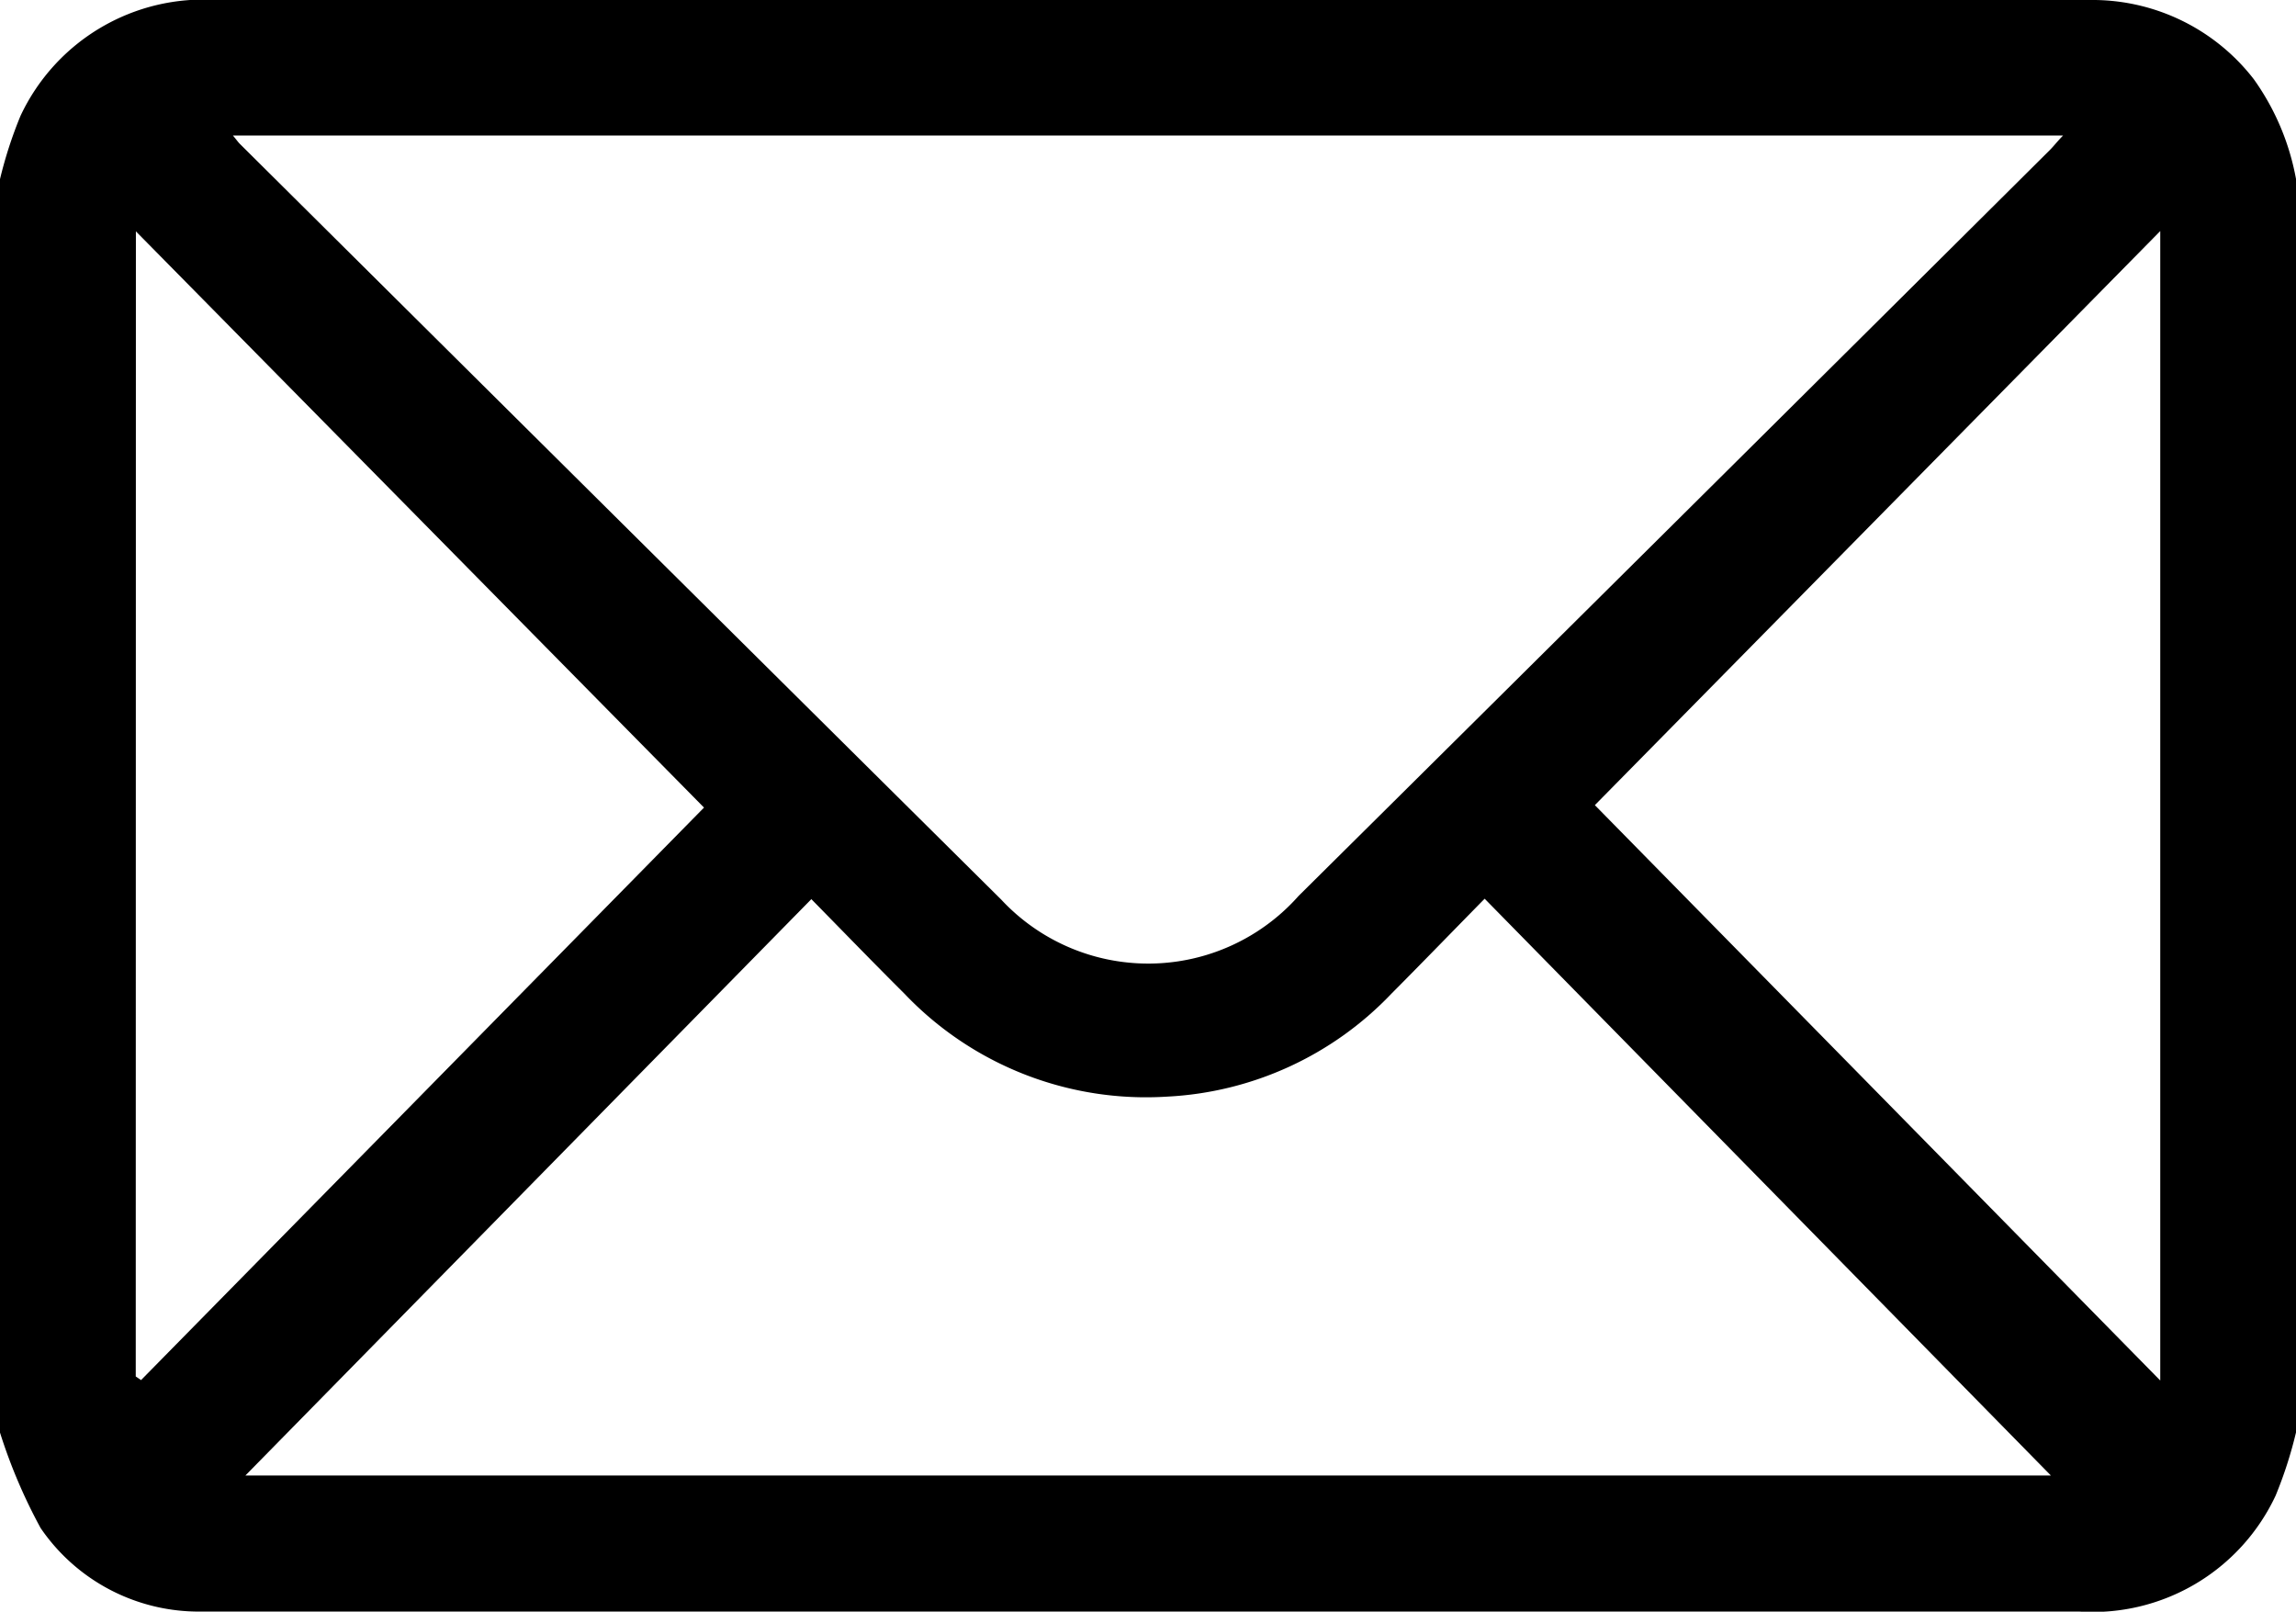
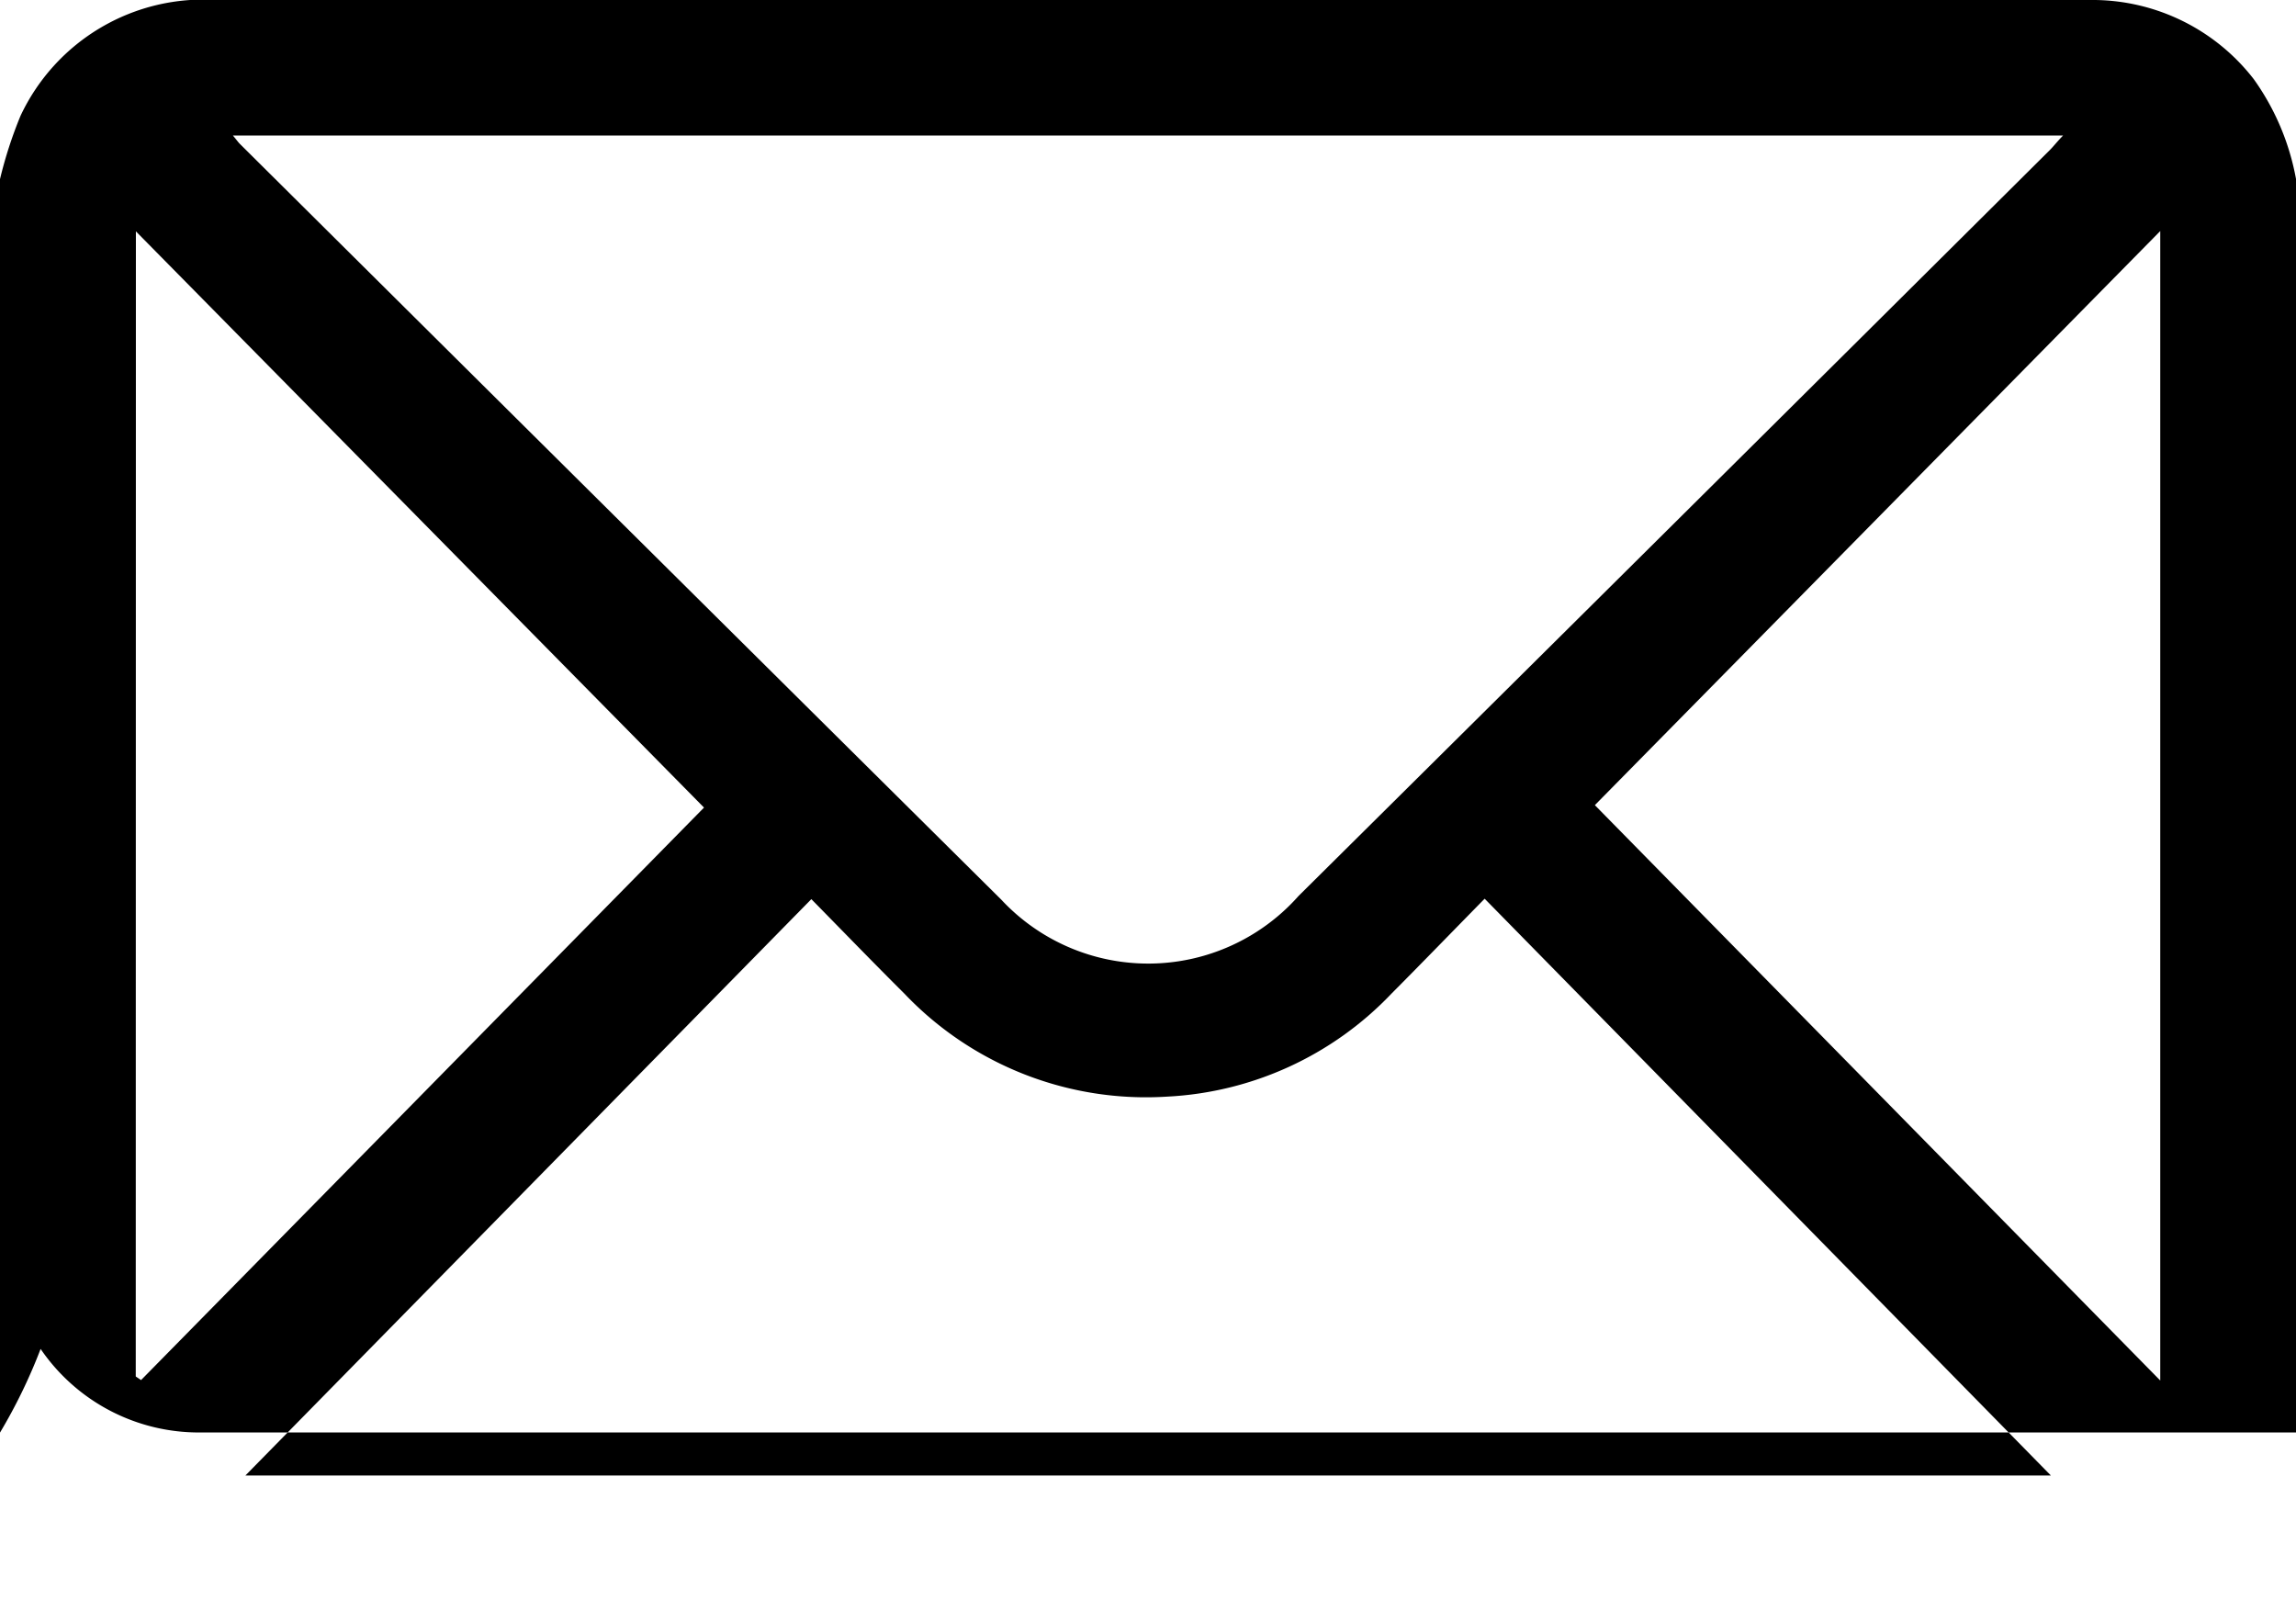
<svg xmlns="http://www.w3.org/2000/svg" width="16" height="11.23" viewBox="0 0 16 11.23">
-   <path id="パス_1521" data-name="パス 1521" d="M-668-184.223v-8.734a2.973,2.973,0,0,1,.143-.441,1.408,1.408,0,0,1,1.367-.807h12.981c.036,0,.073,0,.109,0a1.421,1.421,0,0,1,1.106.552,1.727,1.727,0,0,1,.294.695v8.734a2.945,2.945,0,0,1-.142.44,1.408,1.408,0,0,1-1.367.808H-666.49c-.036,0-.073,0-.109,0a1.335,1.335,0,0,1-1.118-.582A3.75,3.75,0,0,1-668-184.223Zm1.623-9.038c.028.034.037.047.048.058q2.652,2.634,5.306,5.266a1.4,1.4,0,0,0,2.072-.025q2.616-2.593,5.228-5.19c.031-.03.057-.065.1-.109Zm.087,9.337h12.582l-3.946-4.019c-.228.232-.437.448-.649.661a2.318,2.318,0,0,1-1.564.718,2.323,2.323,0,0,1-1.83-.717c-.213-.212-.422-.428-.649-.659Zm-.764-.69.037.025,3.923-3.989-3.959-4.015Zm14.108-7.981-3.94,4,3.94,4.009Z" transform="translate(668 194.205)" />
+   <path id="パス_1521" data-name="パス 1521" d="M-668-184.223v-8.734a2.973,2.973,0,0,1,.143-.441,1.408,1.408,0,0,1,1.367-.807h12.981c.036,0,.073,0,.109,0a1.421,1.421,0,0,1,1.106.552,1.727,1.727,0,0,1,.294.695v8.734H-666.49c-.036,0-.073,0-.109,0a1.335,1.335,0,0,1-1.118-.582A3.75,3.75,0,0,1-668-184.223Zm1.623-9.038c.028.034.037.047.048.058q2.652,2.634,5.306,5.266a1.4,1.4,0,0,0,2.072-.025q2.616-2.593,5.228-5.19c.031-.03.057-.065.1-.109Zm.087,9.337h12.582l-3.946-4.019c-.228.232-.437.448-.649.661a2.318,2.318,0,0,1-1.564.718,2.323,2.323,0,0,1-1.83-.717c-.213-.212-.422-.428-.649-.659Zm-.764-.69.037.025,3.923-3.989-3.959-4.015Zm14.108-7.981-3.94,4,3.94,4.009Z" transform="translate(668 194.205)" />
</svg>